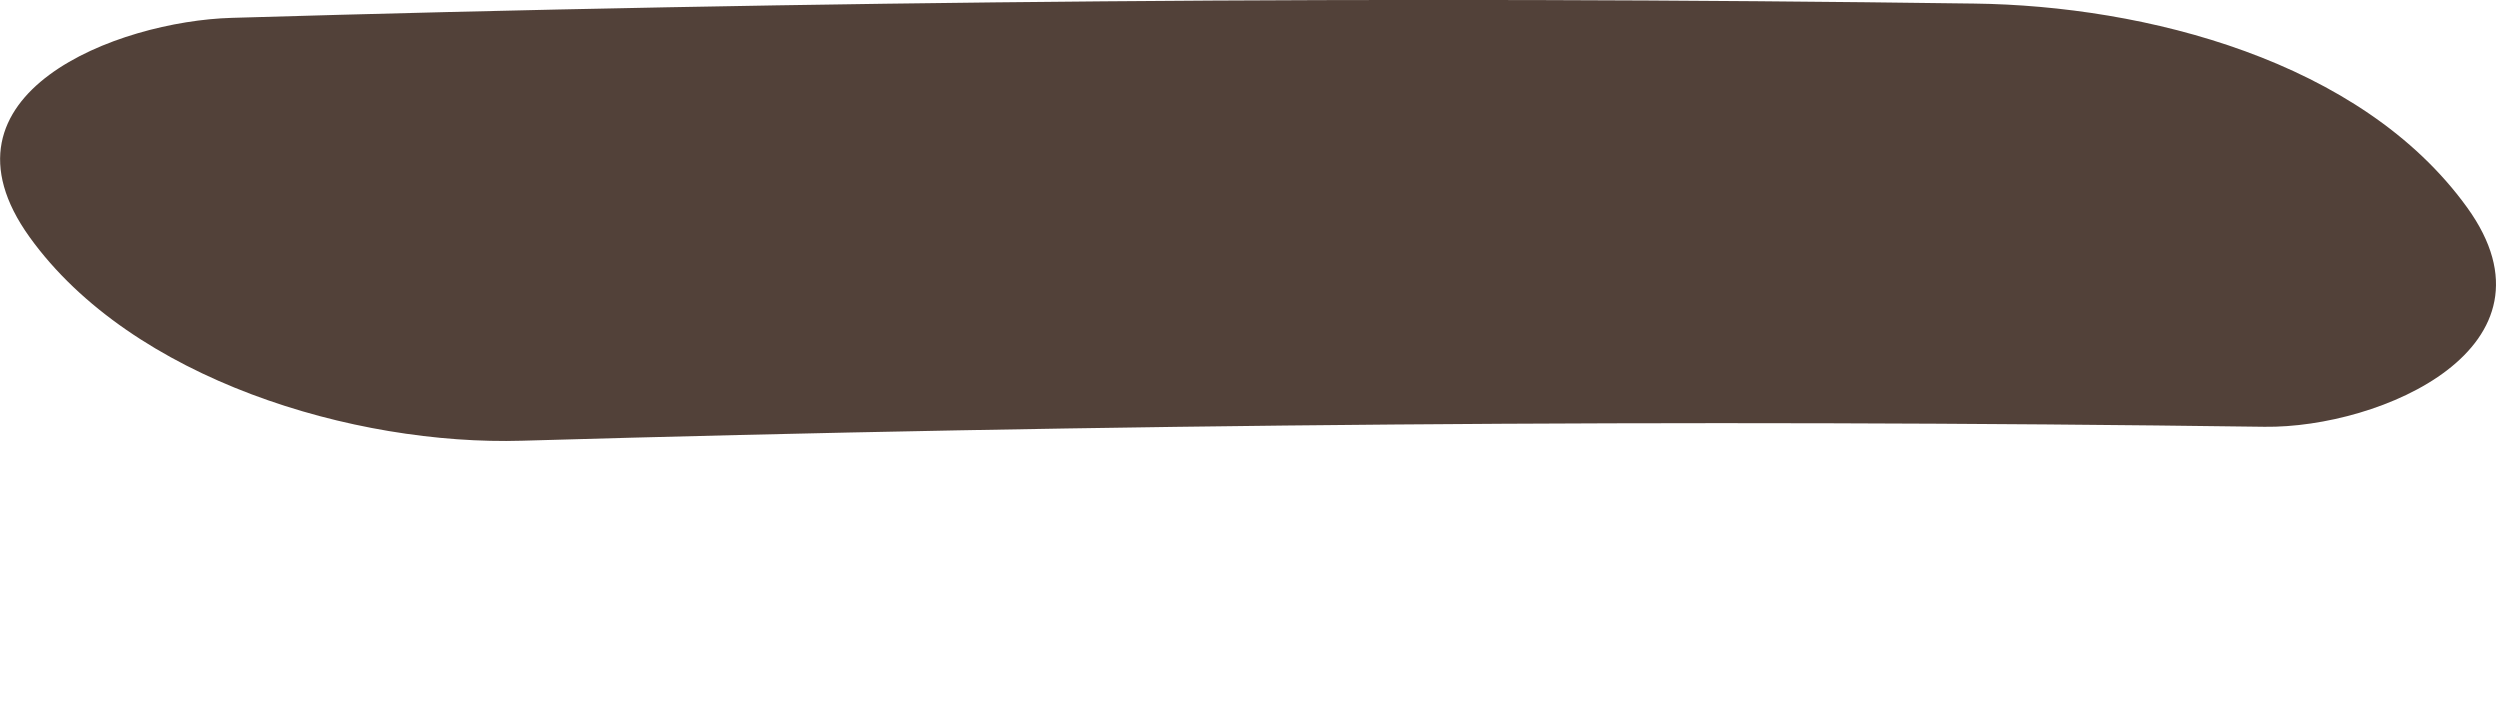
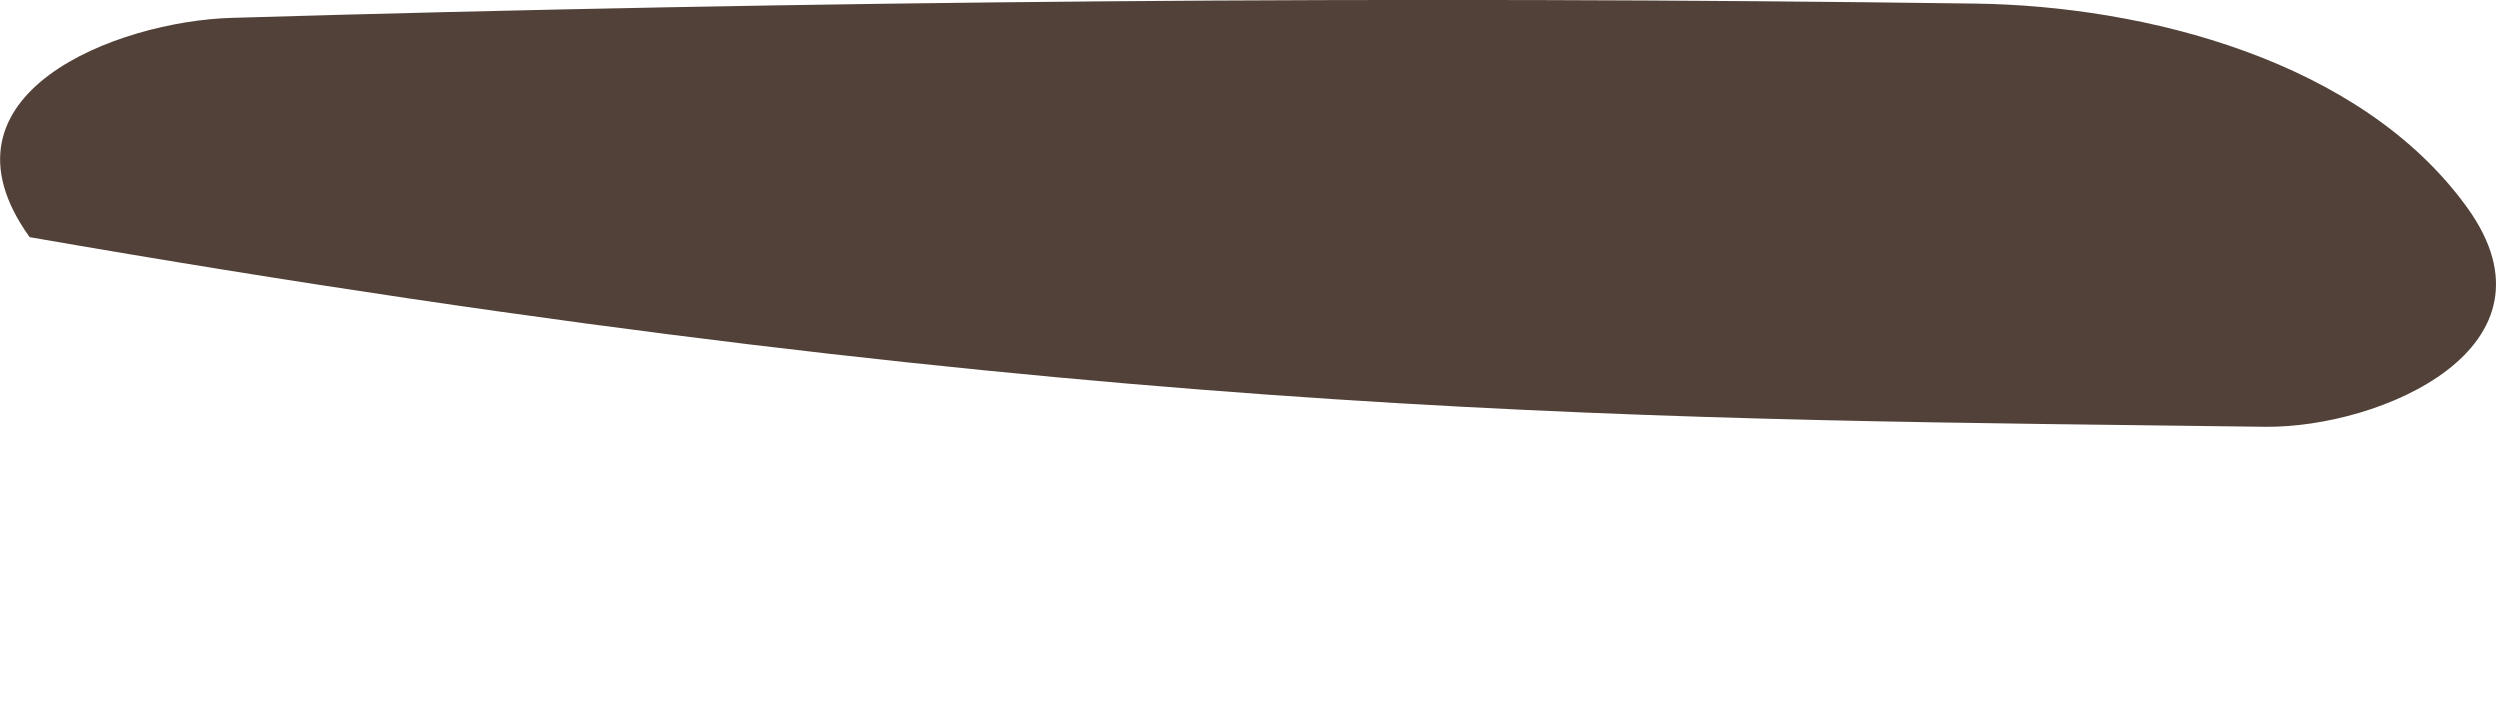
<svg xmlns="http://www.w3.org/2000/svg" fill="none" height="100%" overflow="visible" preserveAspectRatio="none" style="display: block;" viewBox="0 0 7 2" width="100%">
-   <path d="M5.528 0.01C3.901 -0.012 2.275 0.002 0.649 0.05C0.33 0.059 -0.206 0.262 0.083 0.664C0.37 1.063 0.992 1.248 1.462 1.234C3.088 1.187 4.715 1.173 6.341 1.195C6.665 1.199 7.191 0.973 6.908 0.581C6.611 0.169 6.006 0.016 5.528 0.01Z" fill="#524139" id="Vector" />
+   <path d="M5.528 0.01C3.901 -0.012 2.275 0.002 0.649 0.05C0.33 0.059 -0.206 0.262 0.083 0.664C3.088 1.187 4.715 1.173 6.341 1.195C6.665 1.199 7.191 0.973 6.908 0.581C6.611 0.169 6.006 0.016 5.528 0.01Z" fill="#524139" id="Vector" />
</svg>